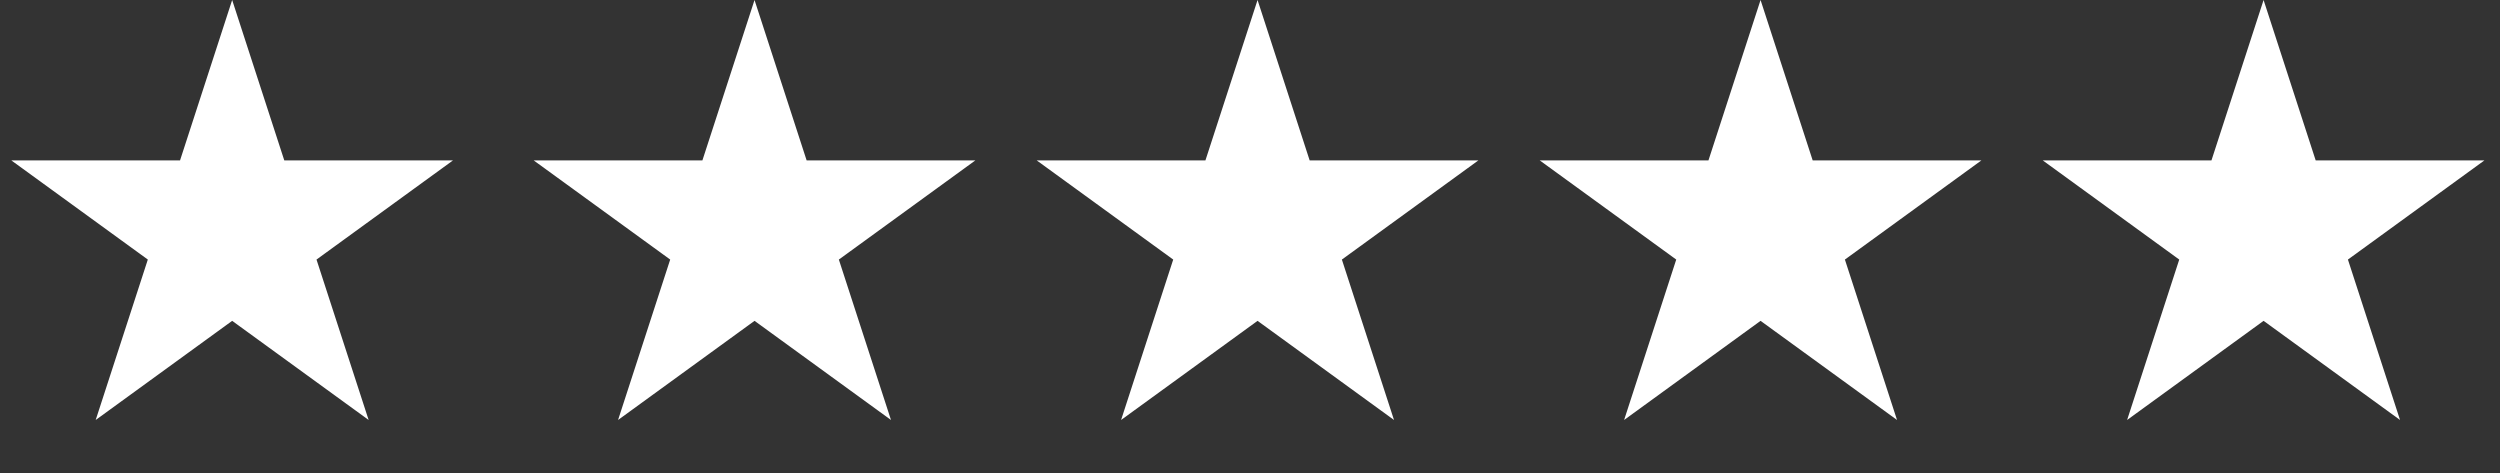
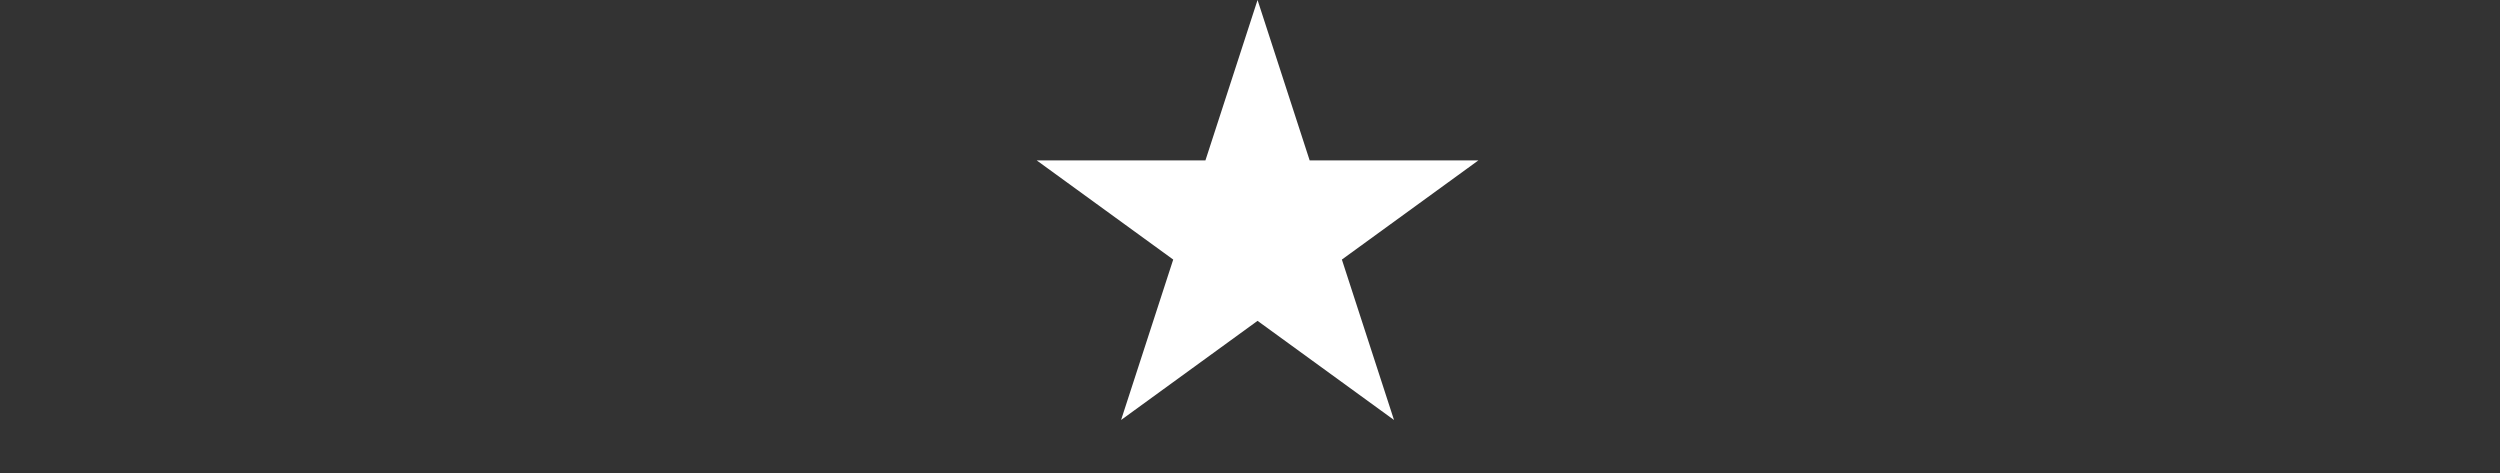
<svg xmlns="http://www.w3.org/2000/svg" width="148" height="28" viewBox="0 0 148 28" fill="none">
  <rect x="0" y="0" width="148" height="28" fill="#333333" stroke="none" />
  <g id="Group 343">
-     <path id="Star 1" d="M13.744 0L16.83 9.497L26.815 9.497L18.737 15.366L21.823 24.863L13.744 18.994L5.665 24.863L8.751 15.366L0.673 9.497L10.658 9.497L13.744 0Z" fill="white" />
-     <path id="Star 2" d="M44.668 0L47.753 9.497L57.739 9.497L49.66 15.366L52.746 24.863L44.668 18.994L36.589 24.863L39.675 15.366L31.596 9.497L41.582 9.497L44.668 0Z" fill="white" />
    <path id="Star 3" d="M74.447 0L77.532 9.497L87.518 9.497L79.439 15.366L82.525 24.863L74.447 18.994L66.368 24.863L69.454 15.366L61.375 9.497L71.361 9.497L74.447 0Z" fill="white" />
-     <path id="Star 4" d="M104.225 0L107.311 9.497L117.297 9.497L109.218 15.366L112.304 24.863L104.225 18.994L96.147 24.863L99.233 15.366L91.154 9.497L101.14 9.497L104.225 0Z" fill="white" />
-     <path id="Star 5" d="M134.004 0L137.089 9.497L147.075 9.497L138.997 15.366L142.082 24.863L134.004 18.994L125.925 24.863L129.011 15.366L120.932 9.497L130.918 9.497L134.004 0Z" fill="white" />
  </g>
</svg>